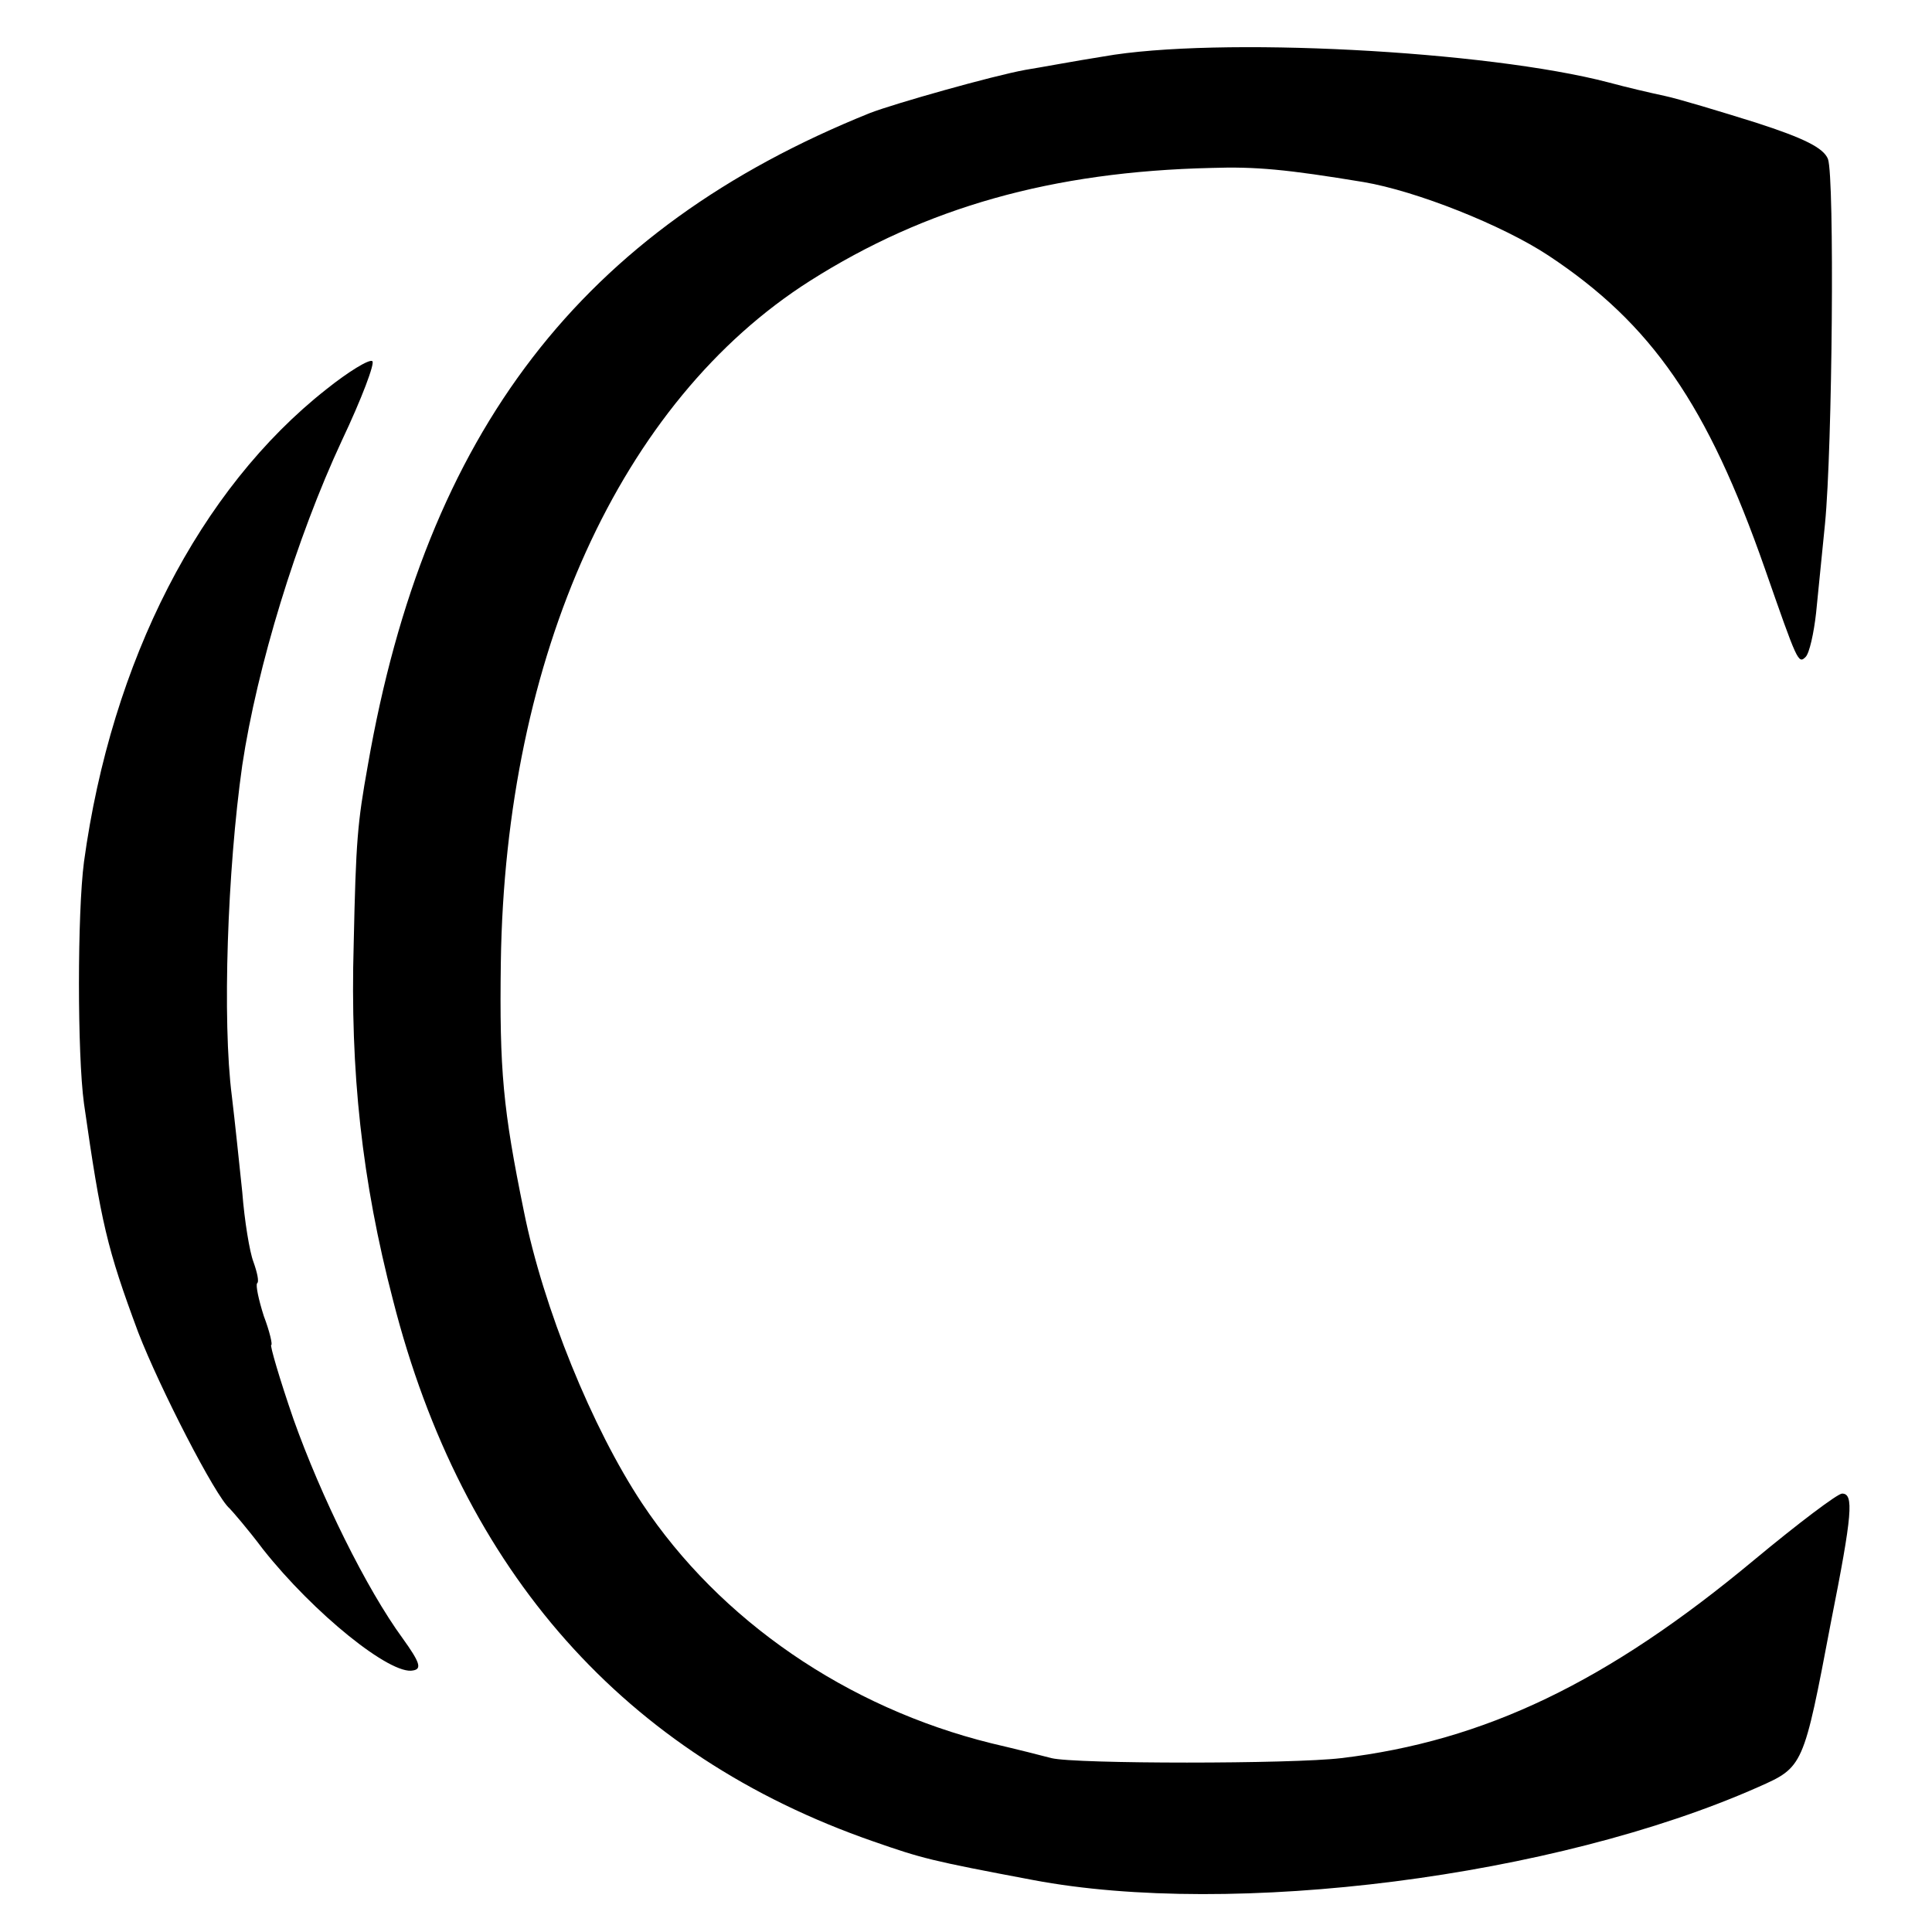
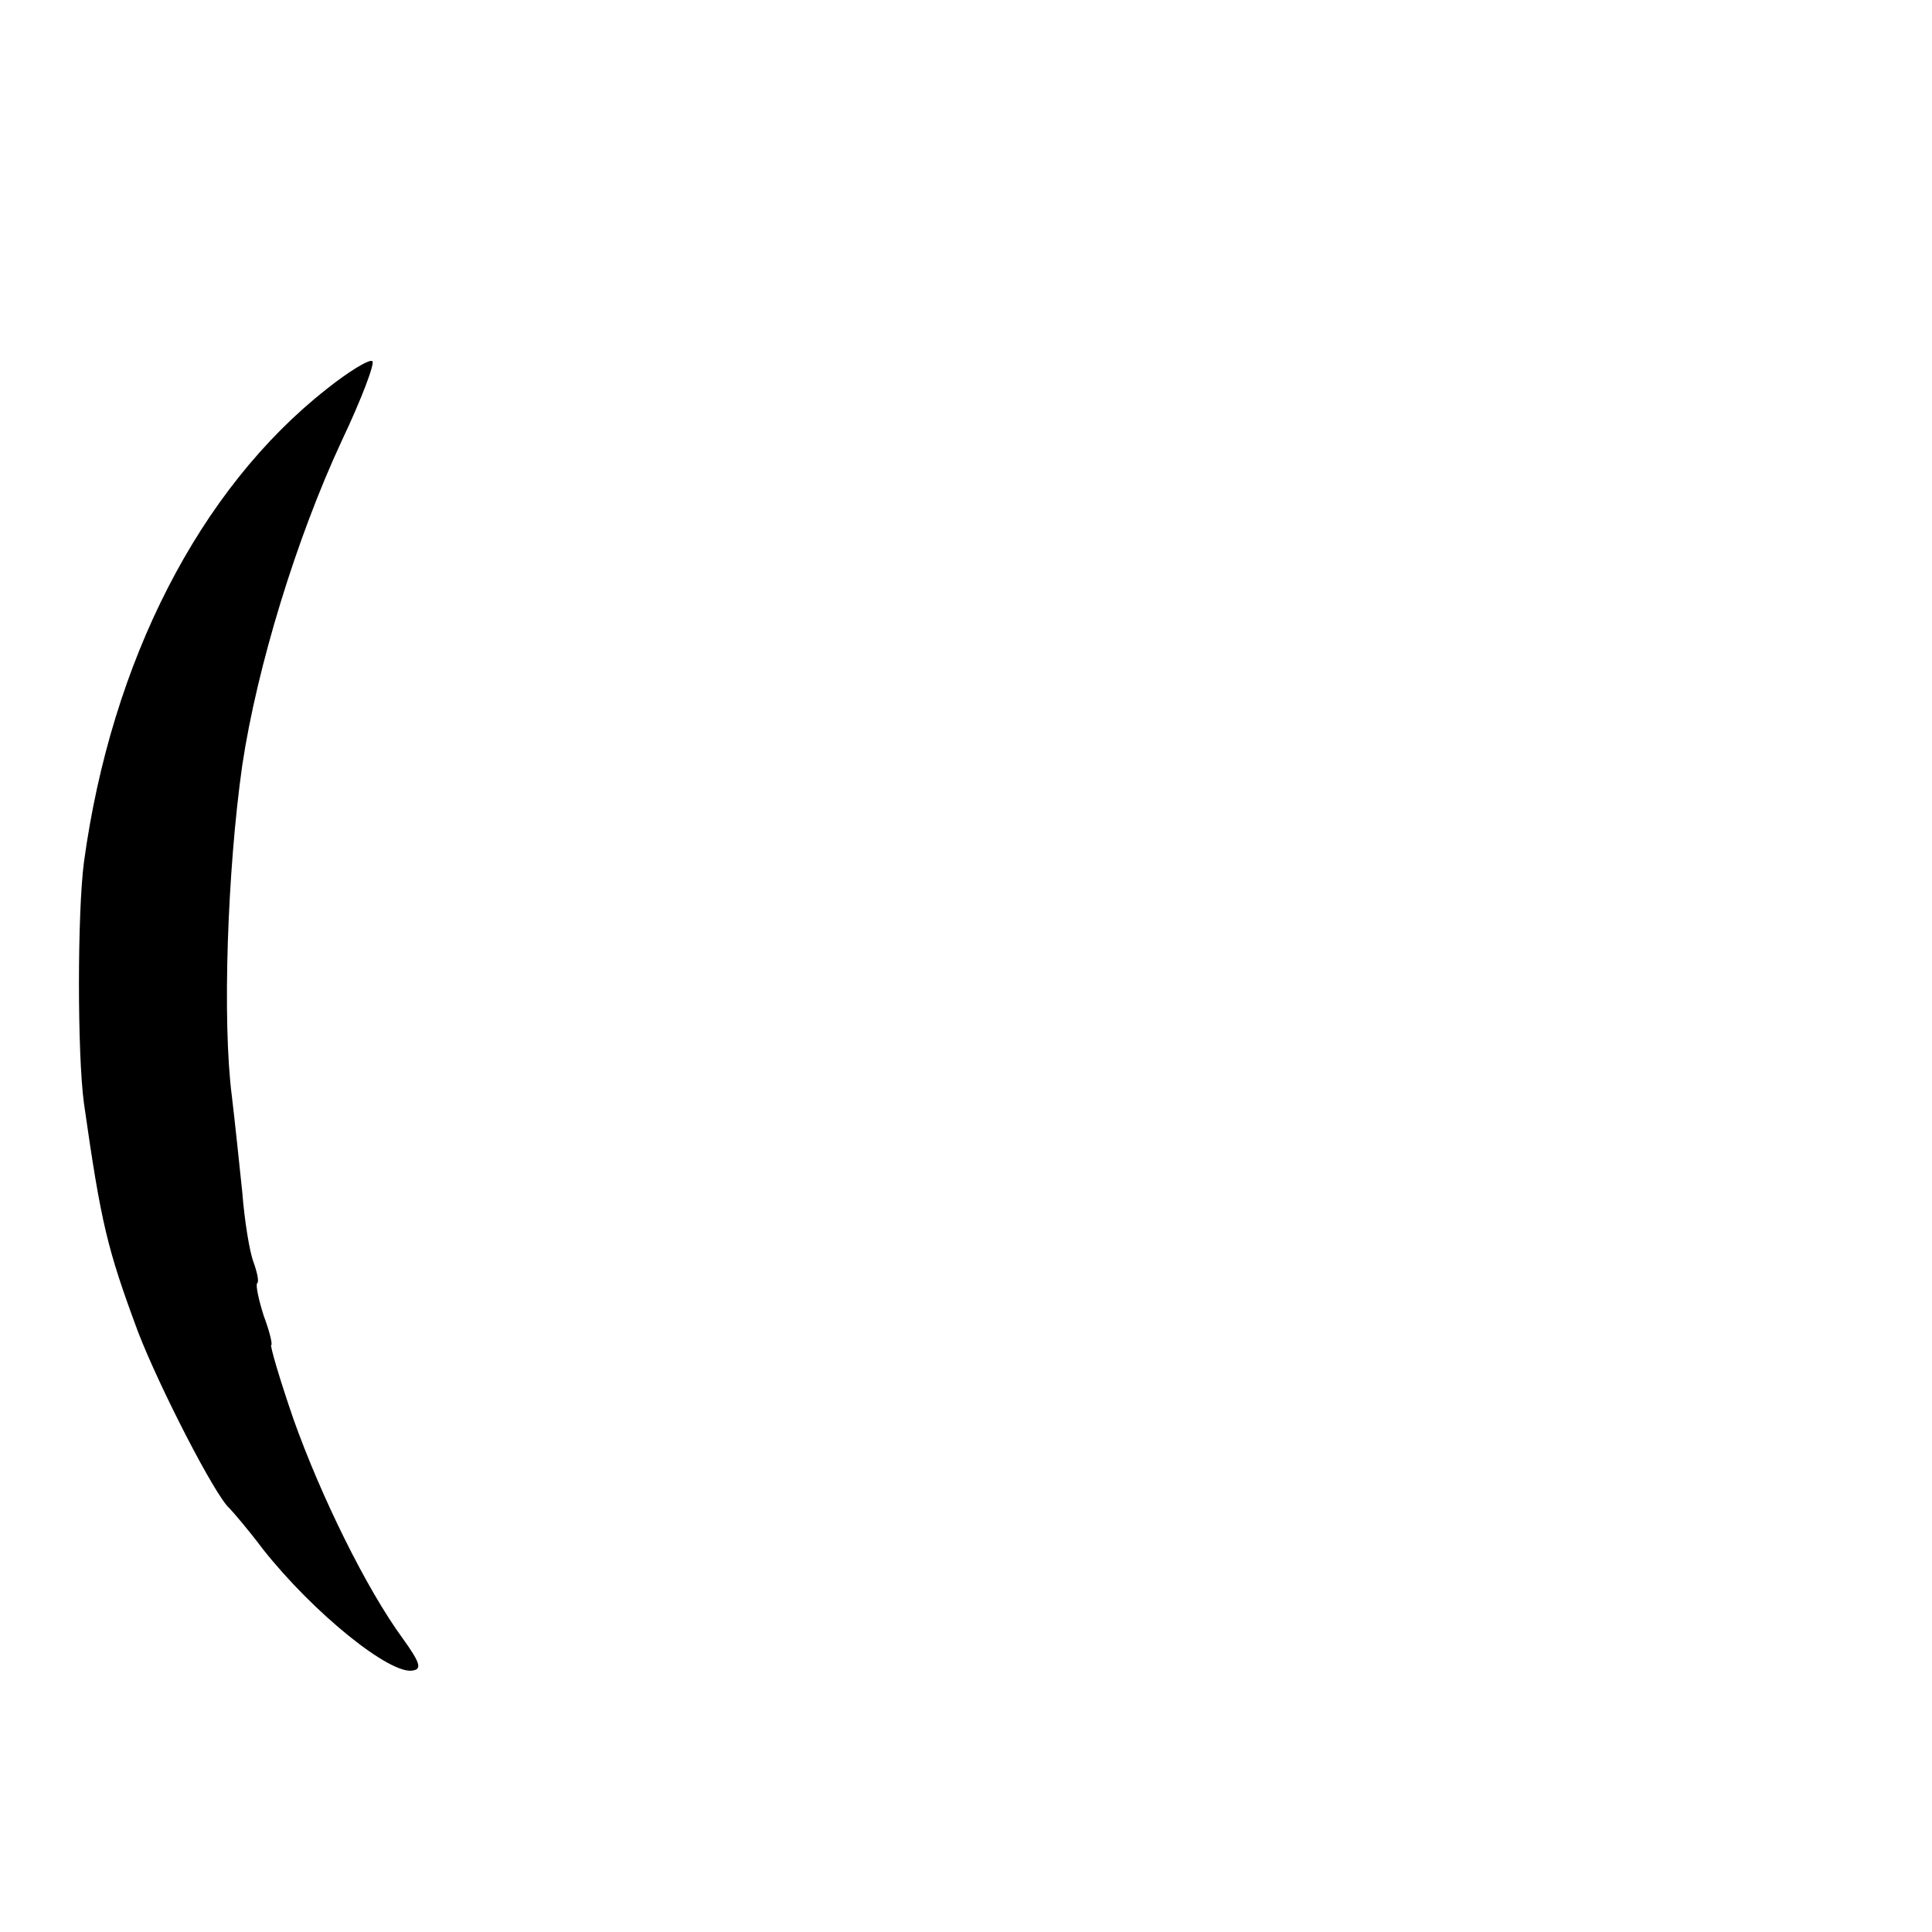
<svg xmlns="http://www.w3.org/2000/svg" version="1.0" width="260pt" height="260pt" viewBox="0 0 260 260" preserveAspectRatio="xMidYMid meet">
  <g transform="translate(0,260) scale(0.1,-0.1)" fill="#000000" stroke="none">
-     <path d="M1485 2524 c-38 -6 -86 -15 -105 -18 -44 -8 -175 -45 -209 -58 -388 -156 -598 -429 -676 -878 -14 -78 -16 -101 -19 -240 -5 -172 11 -319 53 -480 93 -365 312 -612 646 -728 66 -23 77 -26 215 -52 269 -51 703 4 976 125 61 27 61 27 98 222 29 146 31 173 15 173 -6 0 -59 -40 -118 -89 -198 -165 -363 -244 -556 -267 -66 -8 -358 -8 -390 0 -11 3 -47 12 -81 20 -194 48 -365 165 -470 323 -67 101 -133 263 -159 393 -28 137 -33 189 -31 335 6 413 161 755 416 917 156 99 326 147 540 152 60 2 102 -2 205 -19 71 -12 187 -58 249 -99 139 -92 214 -201 291 -421 44 -126 45 -129 55 -119 5 5 11 32 14 59 3 28 8 82 12 120 10 102 13 466 4 491 -6 15 -32 28 -97 49 -48 15 -104 32 -123 36 -19 4 -53 12 -75 18 -164 43 -528 62 -680 35z" />
    <path d="M439 2076 c-170 -134 -289 -365 -326 -636 -9 -69 -9 -259 0 -325 23 -161 31 -195 73 -308 29 -75 104 -221 123 -237 3 -3 24 -27 45 -55 68 -86 172 -170 202 -163 12 2 9 11 -14 43 -49 67 -110 191 -147 295 -19 55 -32 100 -30 100 2 0 -2 18 -10 39 -7 22 -11 41 -9 44 3 2 0 15 -5 29 -5 13 -12 55 -15 94 -4 38 -10 96 -14 129 -13 101 -6 304 14 445 20 133 73 306 134 437 27 57 45 105 41 107 -4 3 -32 -14 -62 -38z" />
  </g>
</svg>